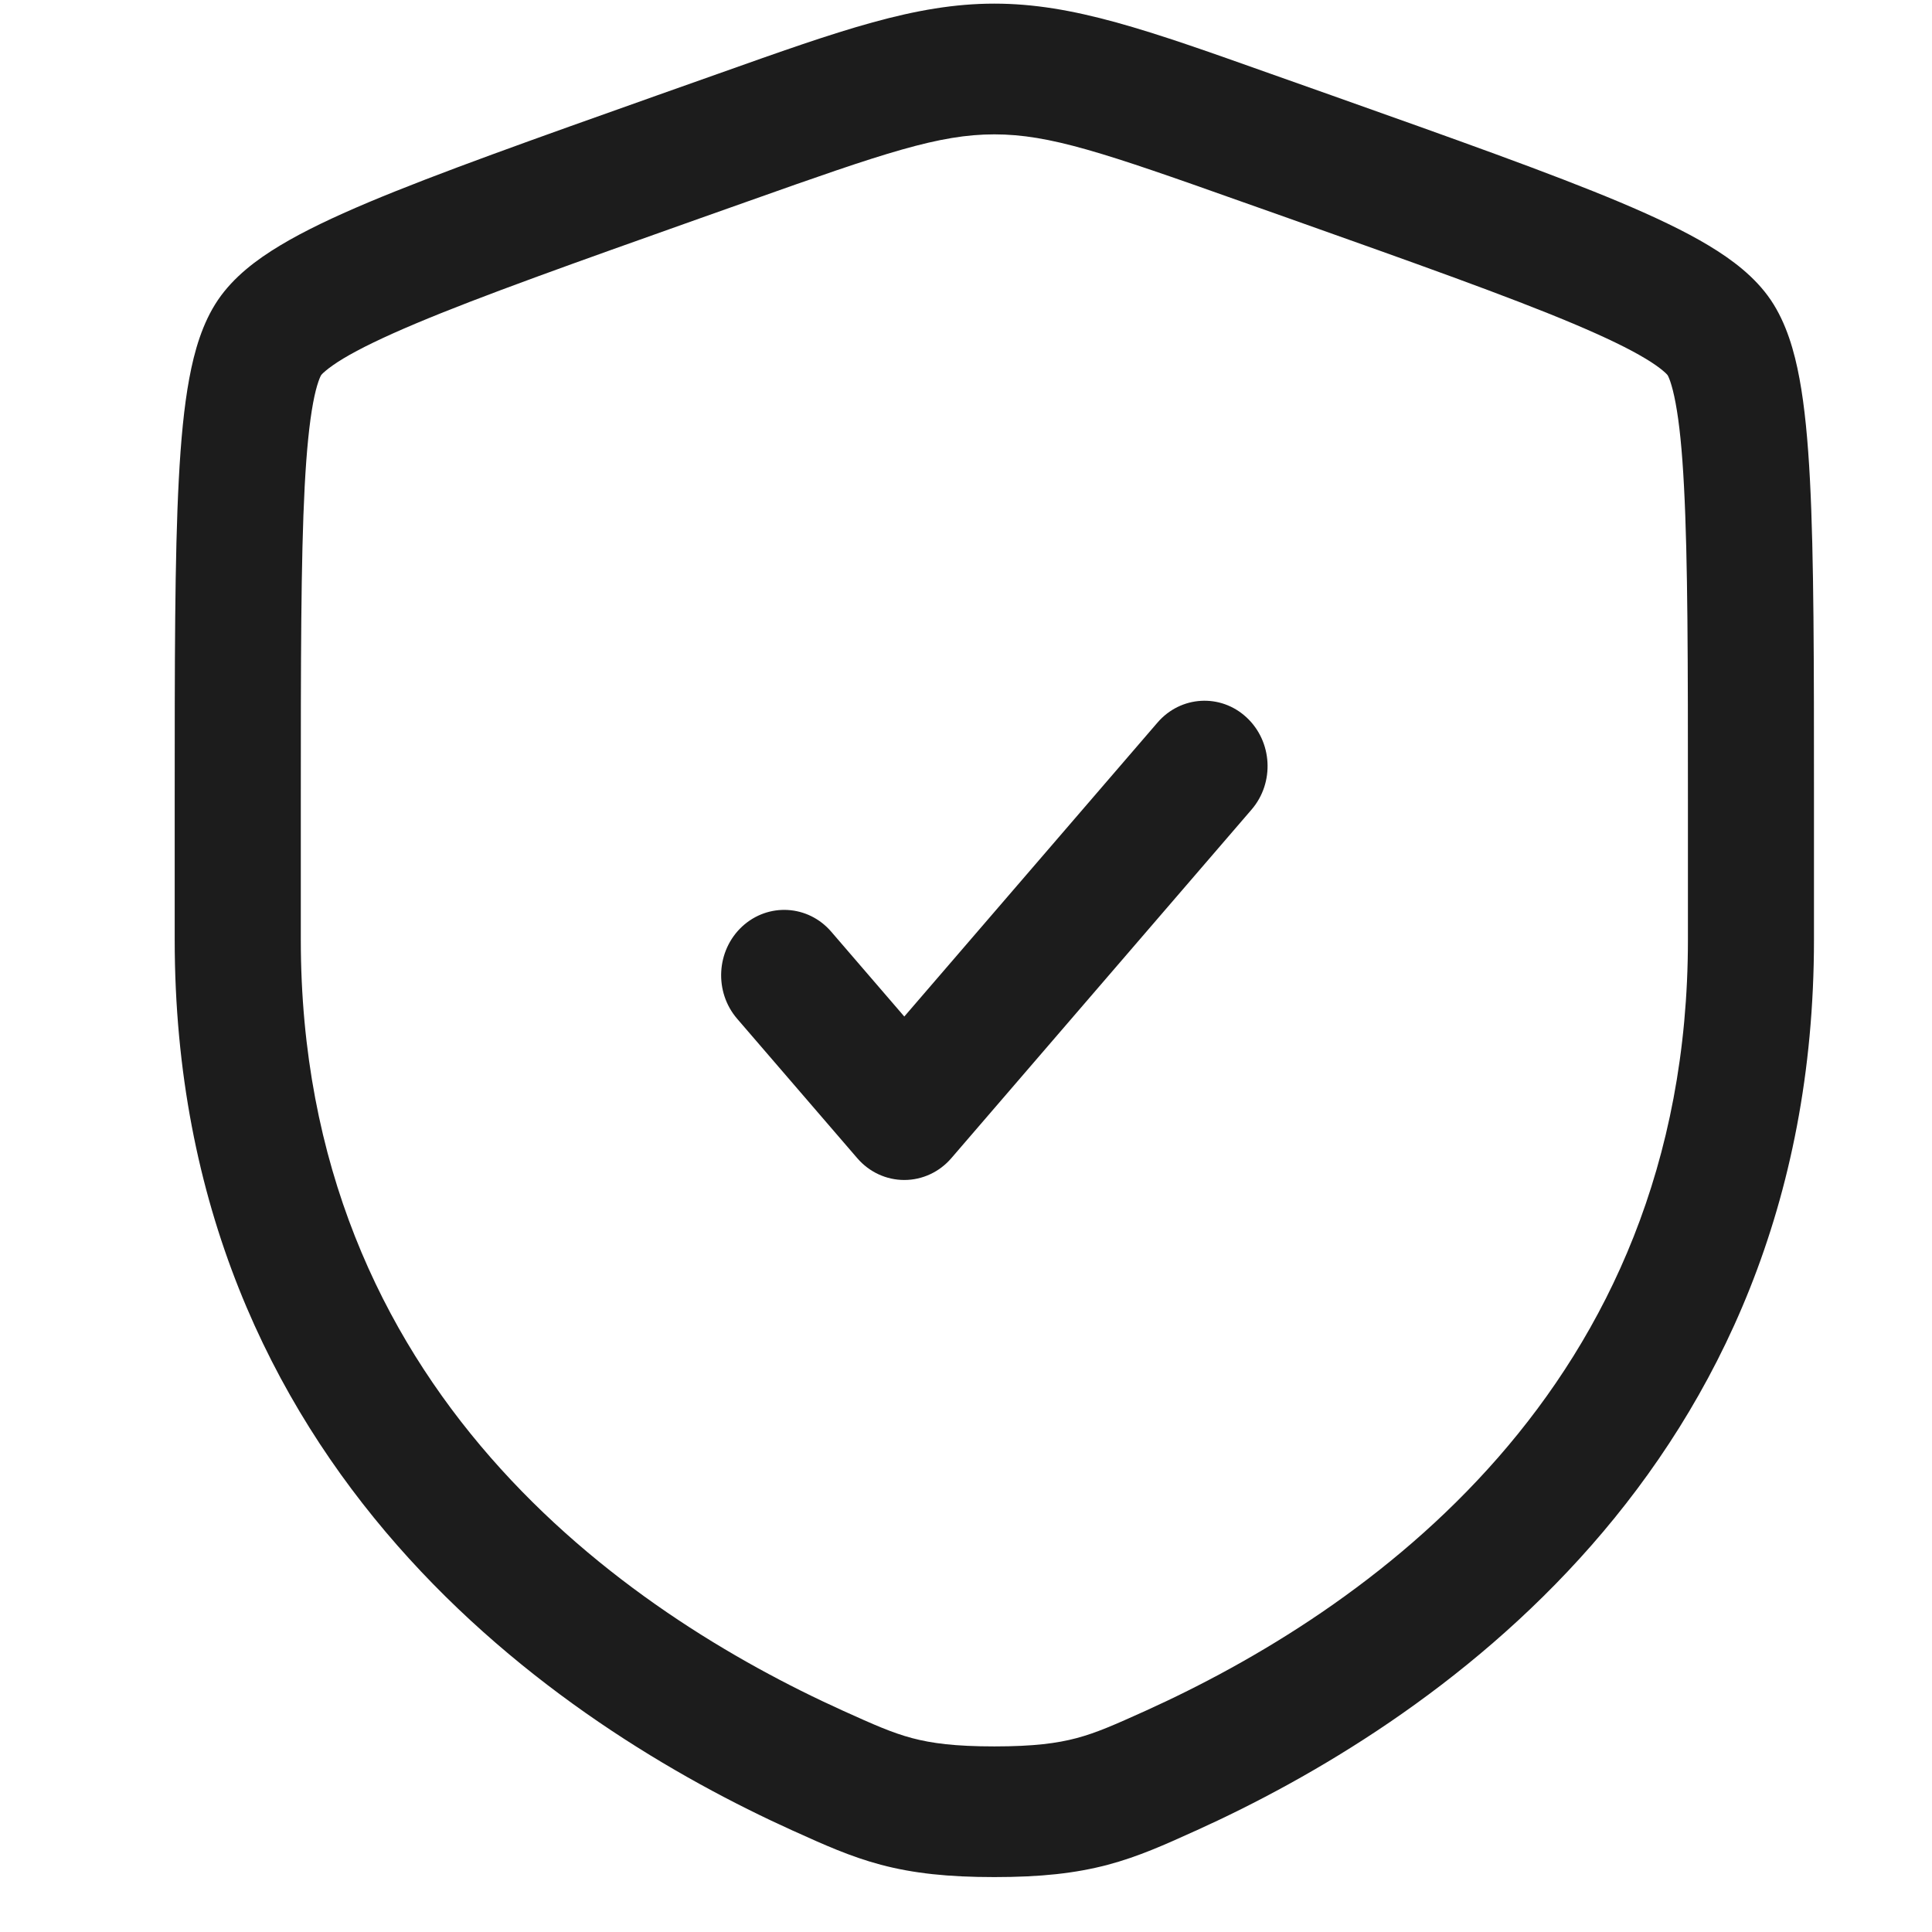
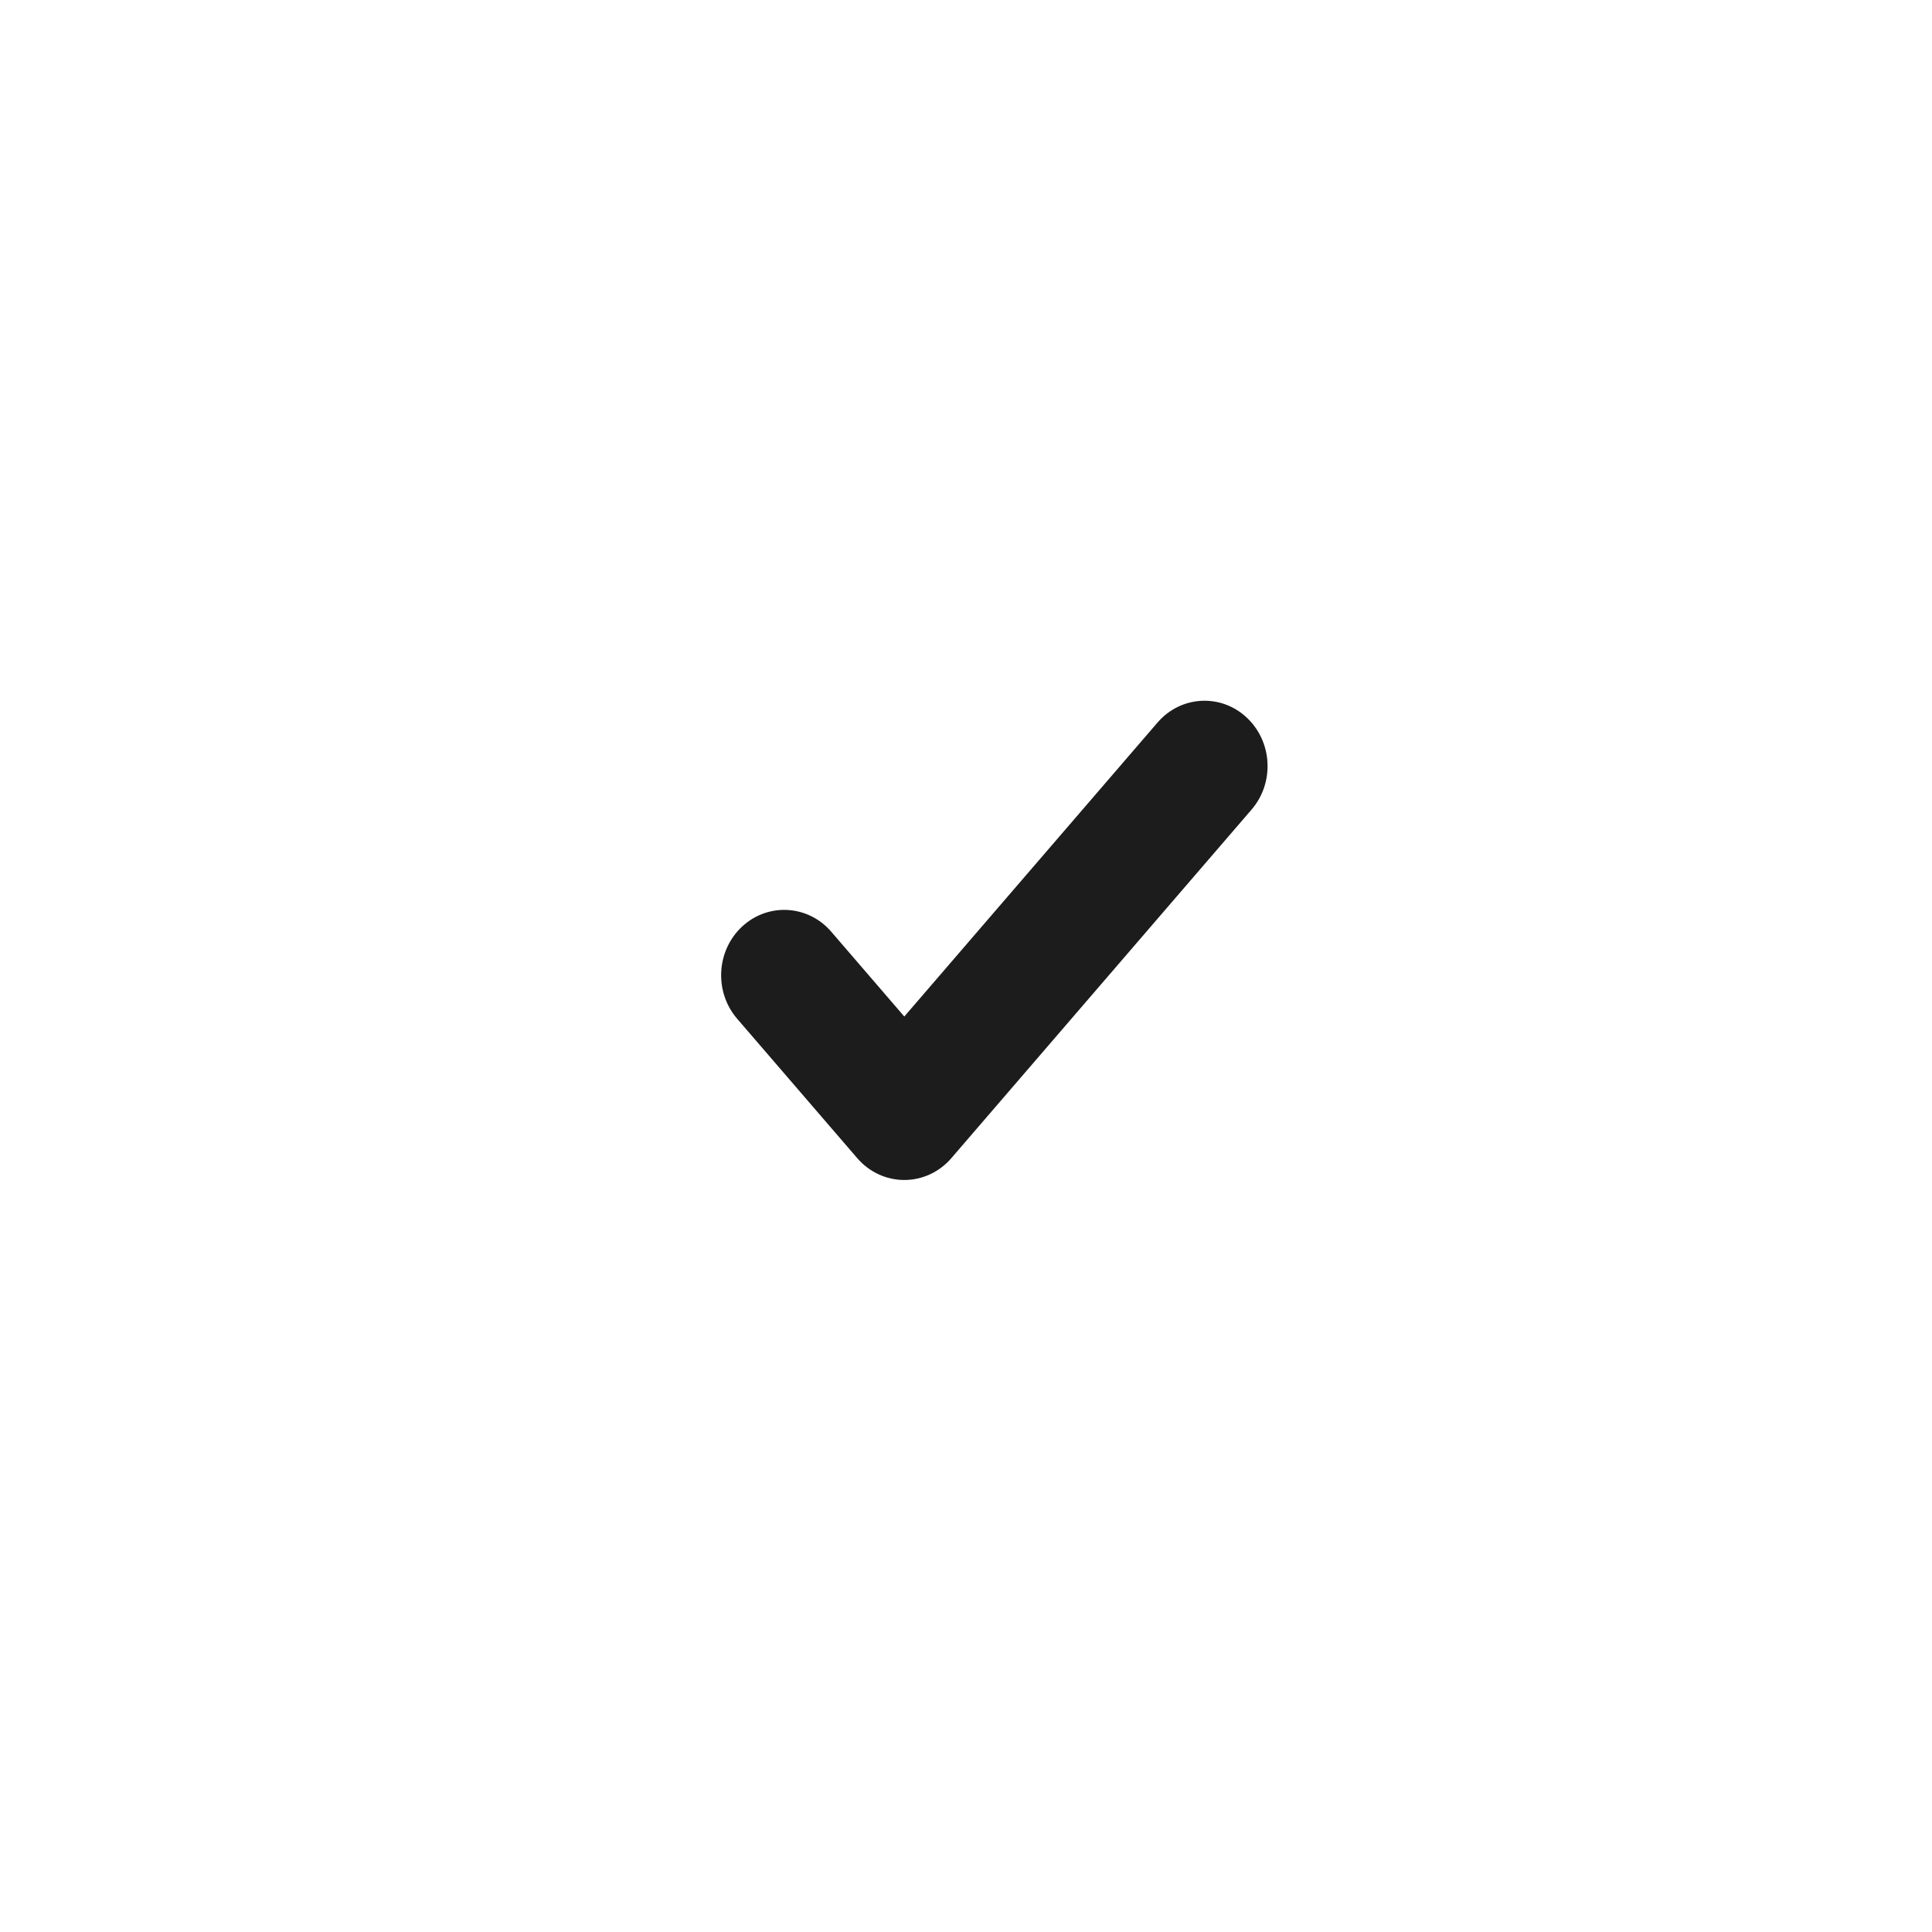
<svg xmlns="http://www.w3.org/2000/svg" width="33" height="33" viewBox="0 0 33 33" fill="none">
  <path d="M21.377 13.829C21.774 13.369 21.735 12.664 21.291 12.253C20.848 11.842 20.167 11.882 19.771 12.342L15.446 17.363L14.198 15.914C13.802 15.454 13.121 15.415 12.677 15.825C12.234 16.236 12.195 16.941 12.591 17.401L14.643 19.783C14.847 20.02 15.139 20.155 15.446 20.155C15.753 20.155 16.045 20.02 16.249 19.783L21.377 13.829Z" fill="#1C1C1C" />
-   <path fill-rule="evenodd" clip-rule="evenodd" d="M16.984 0.062C15.638 0.062 14.353 0.519 12.28 1.255L11.235 1.625C9.108 2.38 7.466 2.963 6.291 3.457C5.699 3.707 5.19 3.948 4.781 4.195C4.386 4.432 3.991 4.728 3.722 5.125C3.456 5.518 3.319 6 3.233 6.464C3.143 6.947 3.089 7.526 3.054 8.191C2.984 9.511 2.984 11.32 2.984 13.666V16.05C2.984 25.13 9.601 29.484 13.536 31.266L13.575 31.283C14.063 31.504 14.521 31.712 15.048 31.852C15.605 31.999 16.196 32.062 16.984 32.062C17.773 32.062 18.364 31.999 18.921 31.852C19.448 31.712 19.906 31.504 20.394 31.283L20.433 31.266C24.368 29.484 30.984 25.13 30.984 16.05V13.666C30.984 11.32 30.984 9.511 30.915 8.191C30.88 7.526 30.826 6.947 30.736 6.464C30.65 6 30.512 5.518 30.247 5.125C29.978 4.728 29.582 4.432 29.188 4.195C28.778 3.948 28.269 3.707 27.677 3.457C26.502 2.963 24.861 2.38 22.734 1.625L21.689 1.255C19.616 0.519 18.331 0.062 16.984 0.062ZM12.792 3.433C15.111 2.61 16.04 2.295 16.984 2.295C17.929 2.295 18.858 2.61 21.176 3.433L21.999 3.724C24.171 4.495 25.755 5.058 26.867 5.526C27.422 5.76 27.824 5.955 28.106 6.125C28.246 6.209 28.342 6.279 28.406 6.333C28.46 6.378 28.481 6.404 28.484 6.408C28.487 6.413 28.505 6.444 28.53 6.517C28.558 6.6 28.59 6.72 28.621 6.887C28.684 7.224 28.732 7.687 28.764 8.312C28.83 9.564 28.831 11.312 28.831 13.706V16.05C28.831 23.752 23.274 27.543 19.571 29.22C19.037 29.461 18.729 29.598 18.386 29.689C18.059 29.776 17.659 29.83 16.984 29.83C16.309 29.83 15.91 29.776 15.582 29.689C15.239 29.598 14.931 29.461 14.398 29.22C10.695 27.543 5.138 23.752 5.138 16.05V13.706C5.138 11.312 5.139 9.564 5.204 8.312C5.237 7.687 5.285 7.224 5.347 6.887C5.378 6.72 5.41 6.6 5.439 6.517C5.464 6.444 5.482 6.413 5.485 6.408C5.488 6.404 5.508 6.378 5.563 6.333C5.627 6.279 5.723 6.209 5.862 6.125C6.145 5.955 6.547 5.76 7.102 5.526C8.214 5.058 9.798 4.495 11.97 3.724L12.792 3.433Z" fill="#1C1C1C" />
</svg>